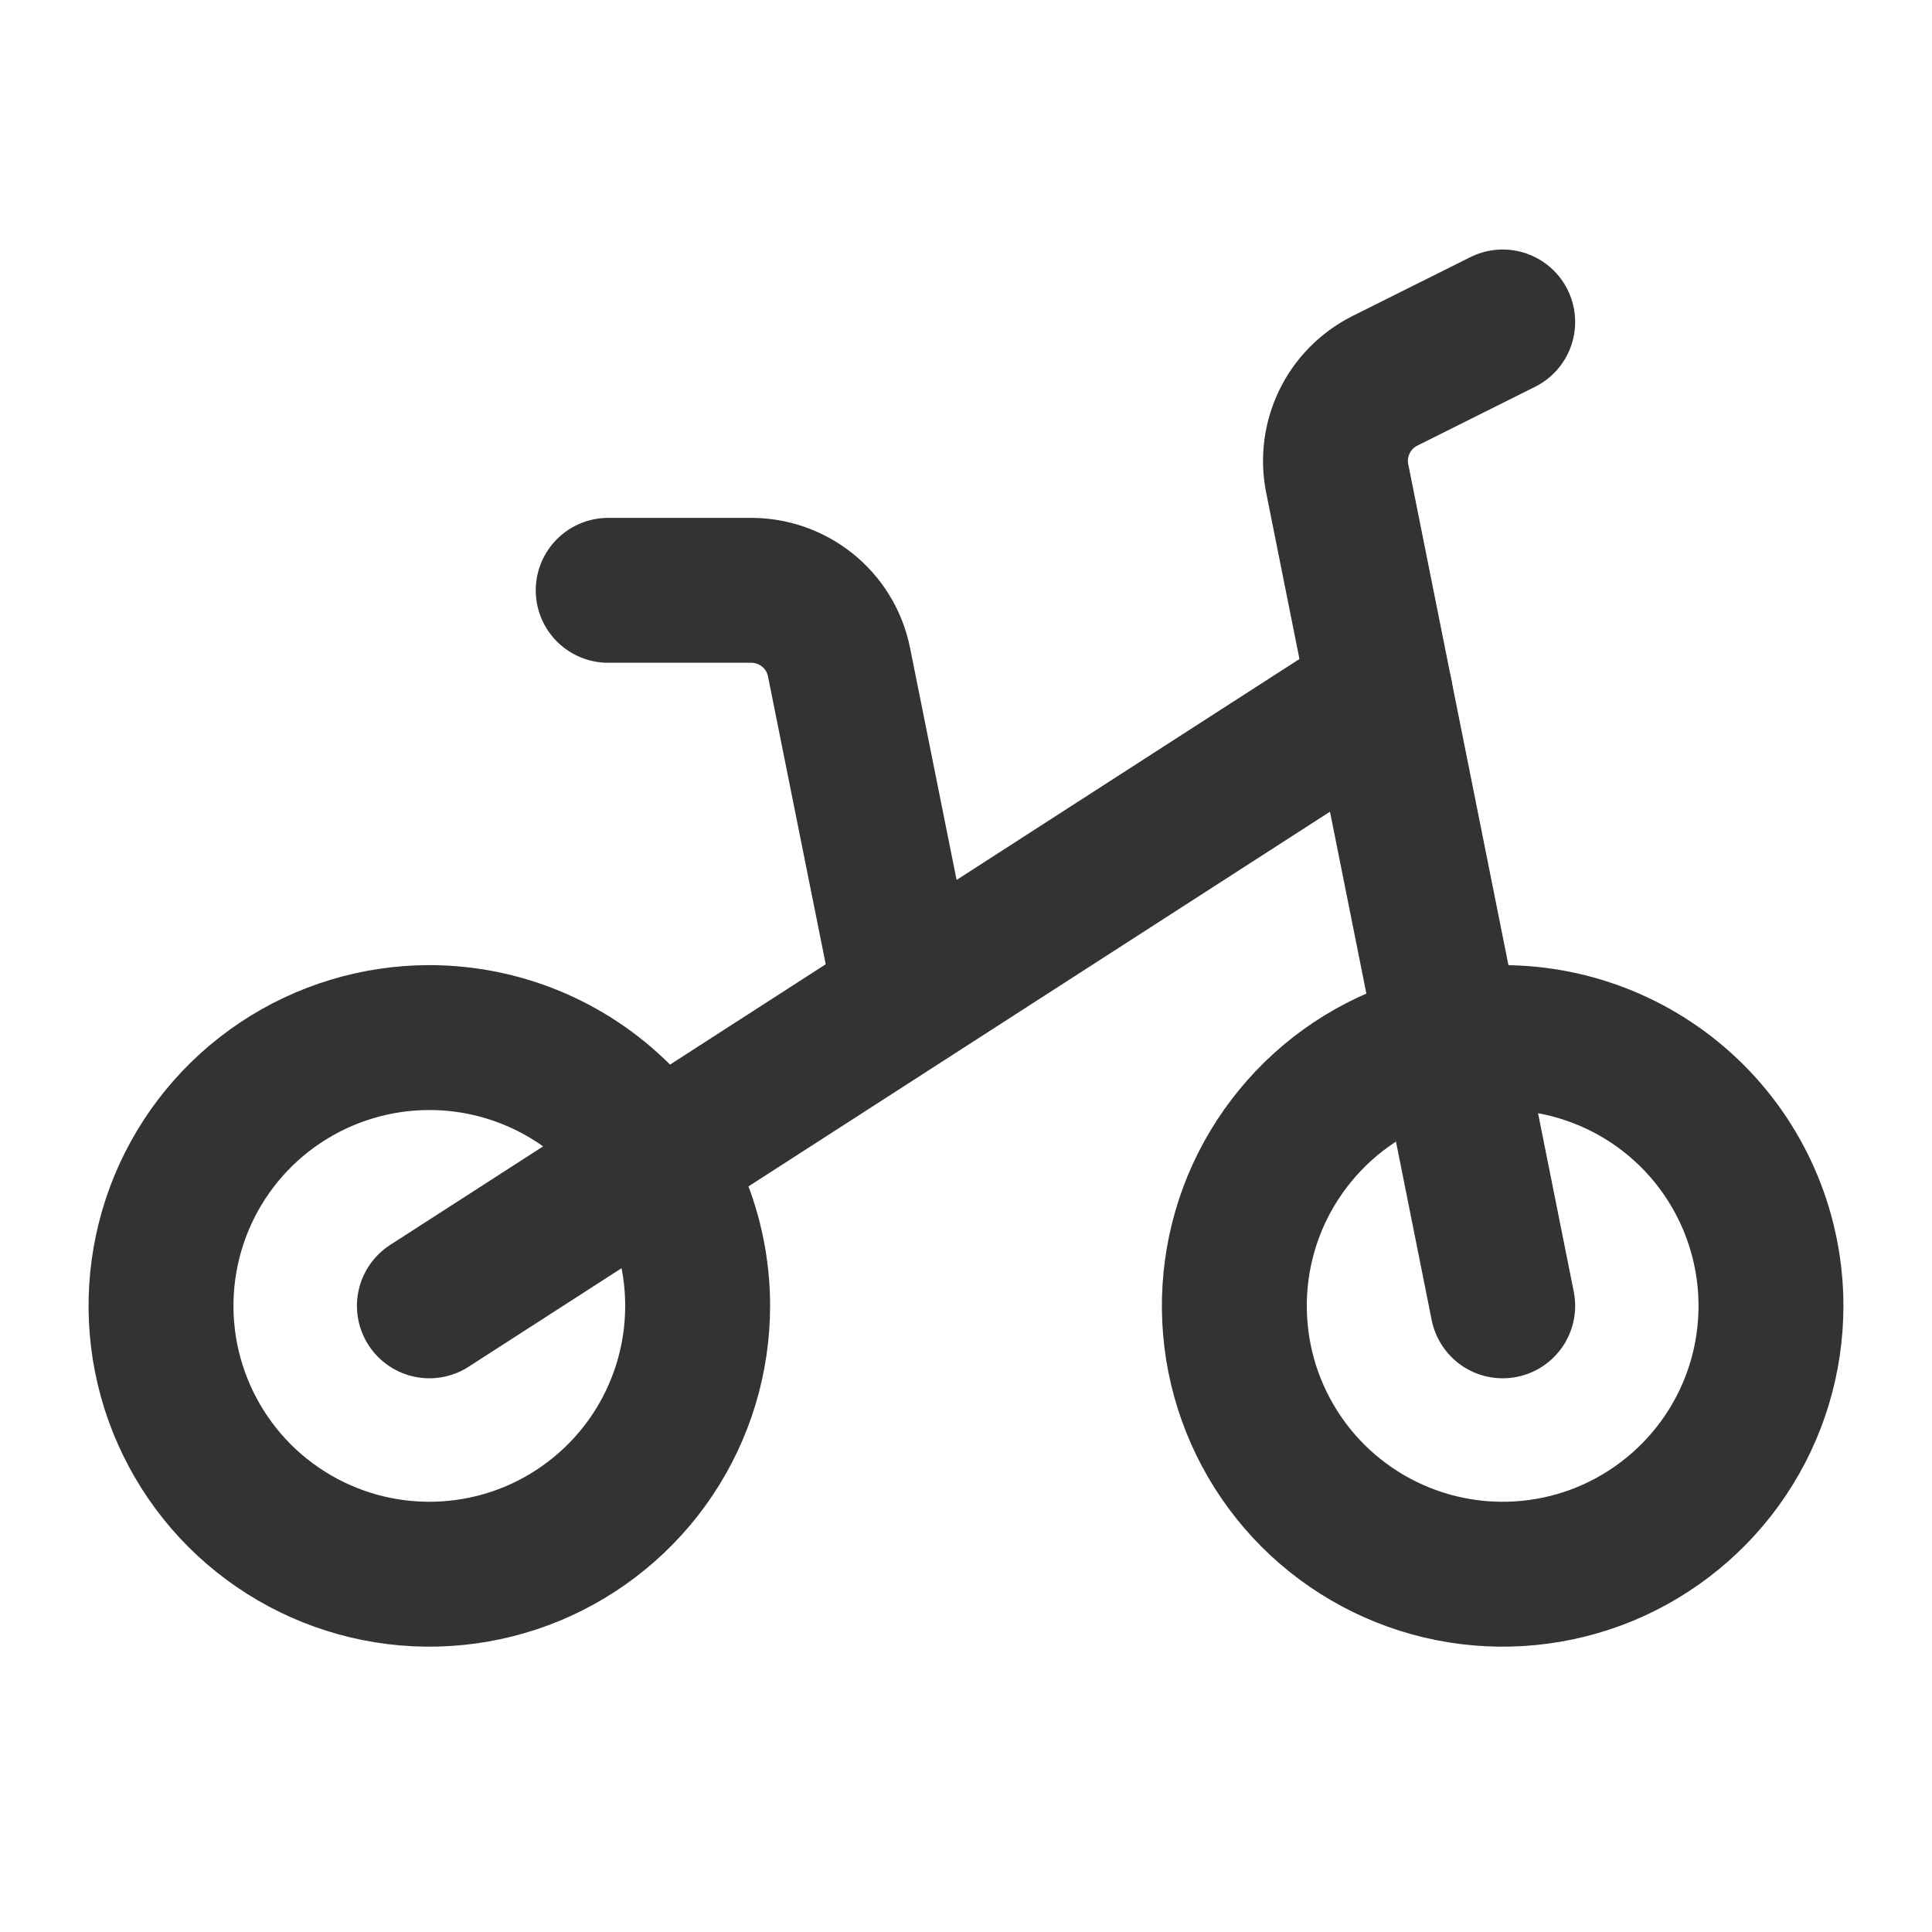
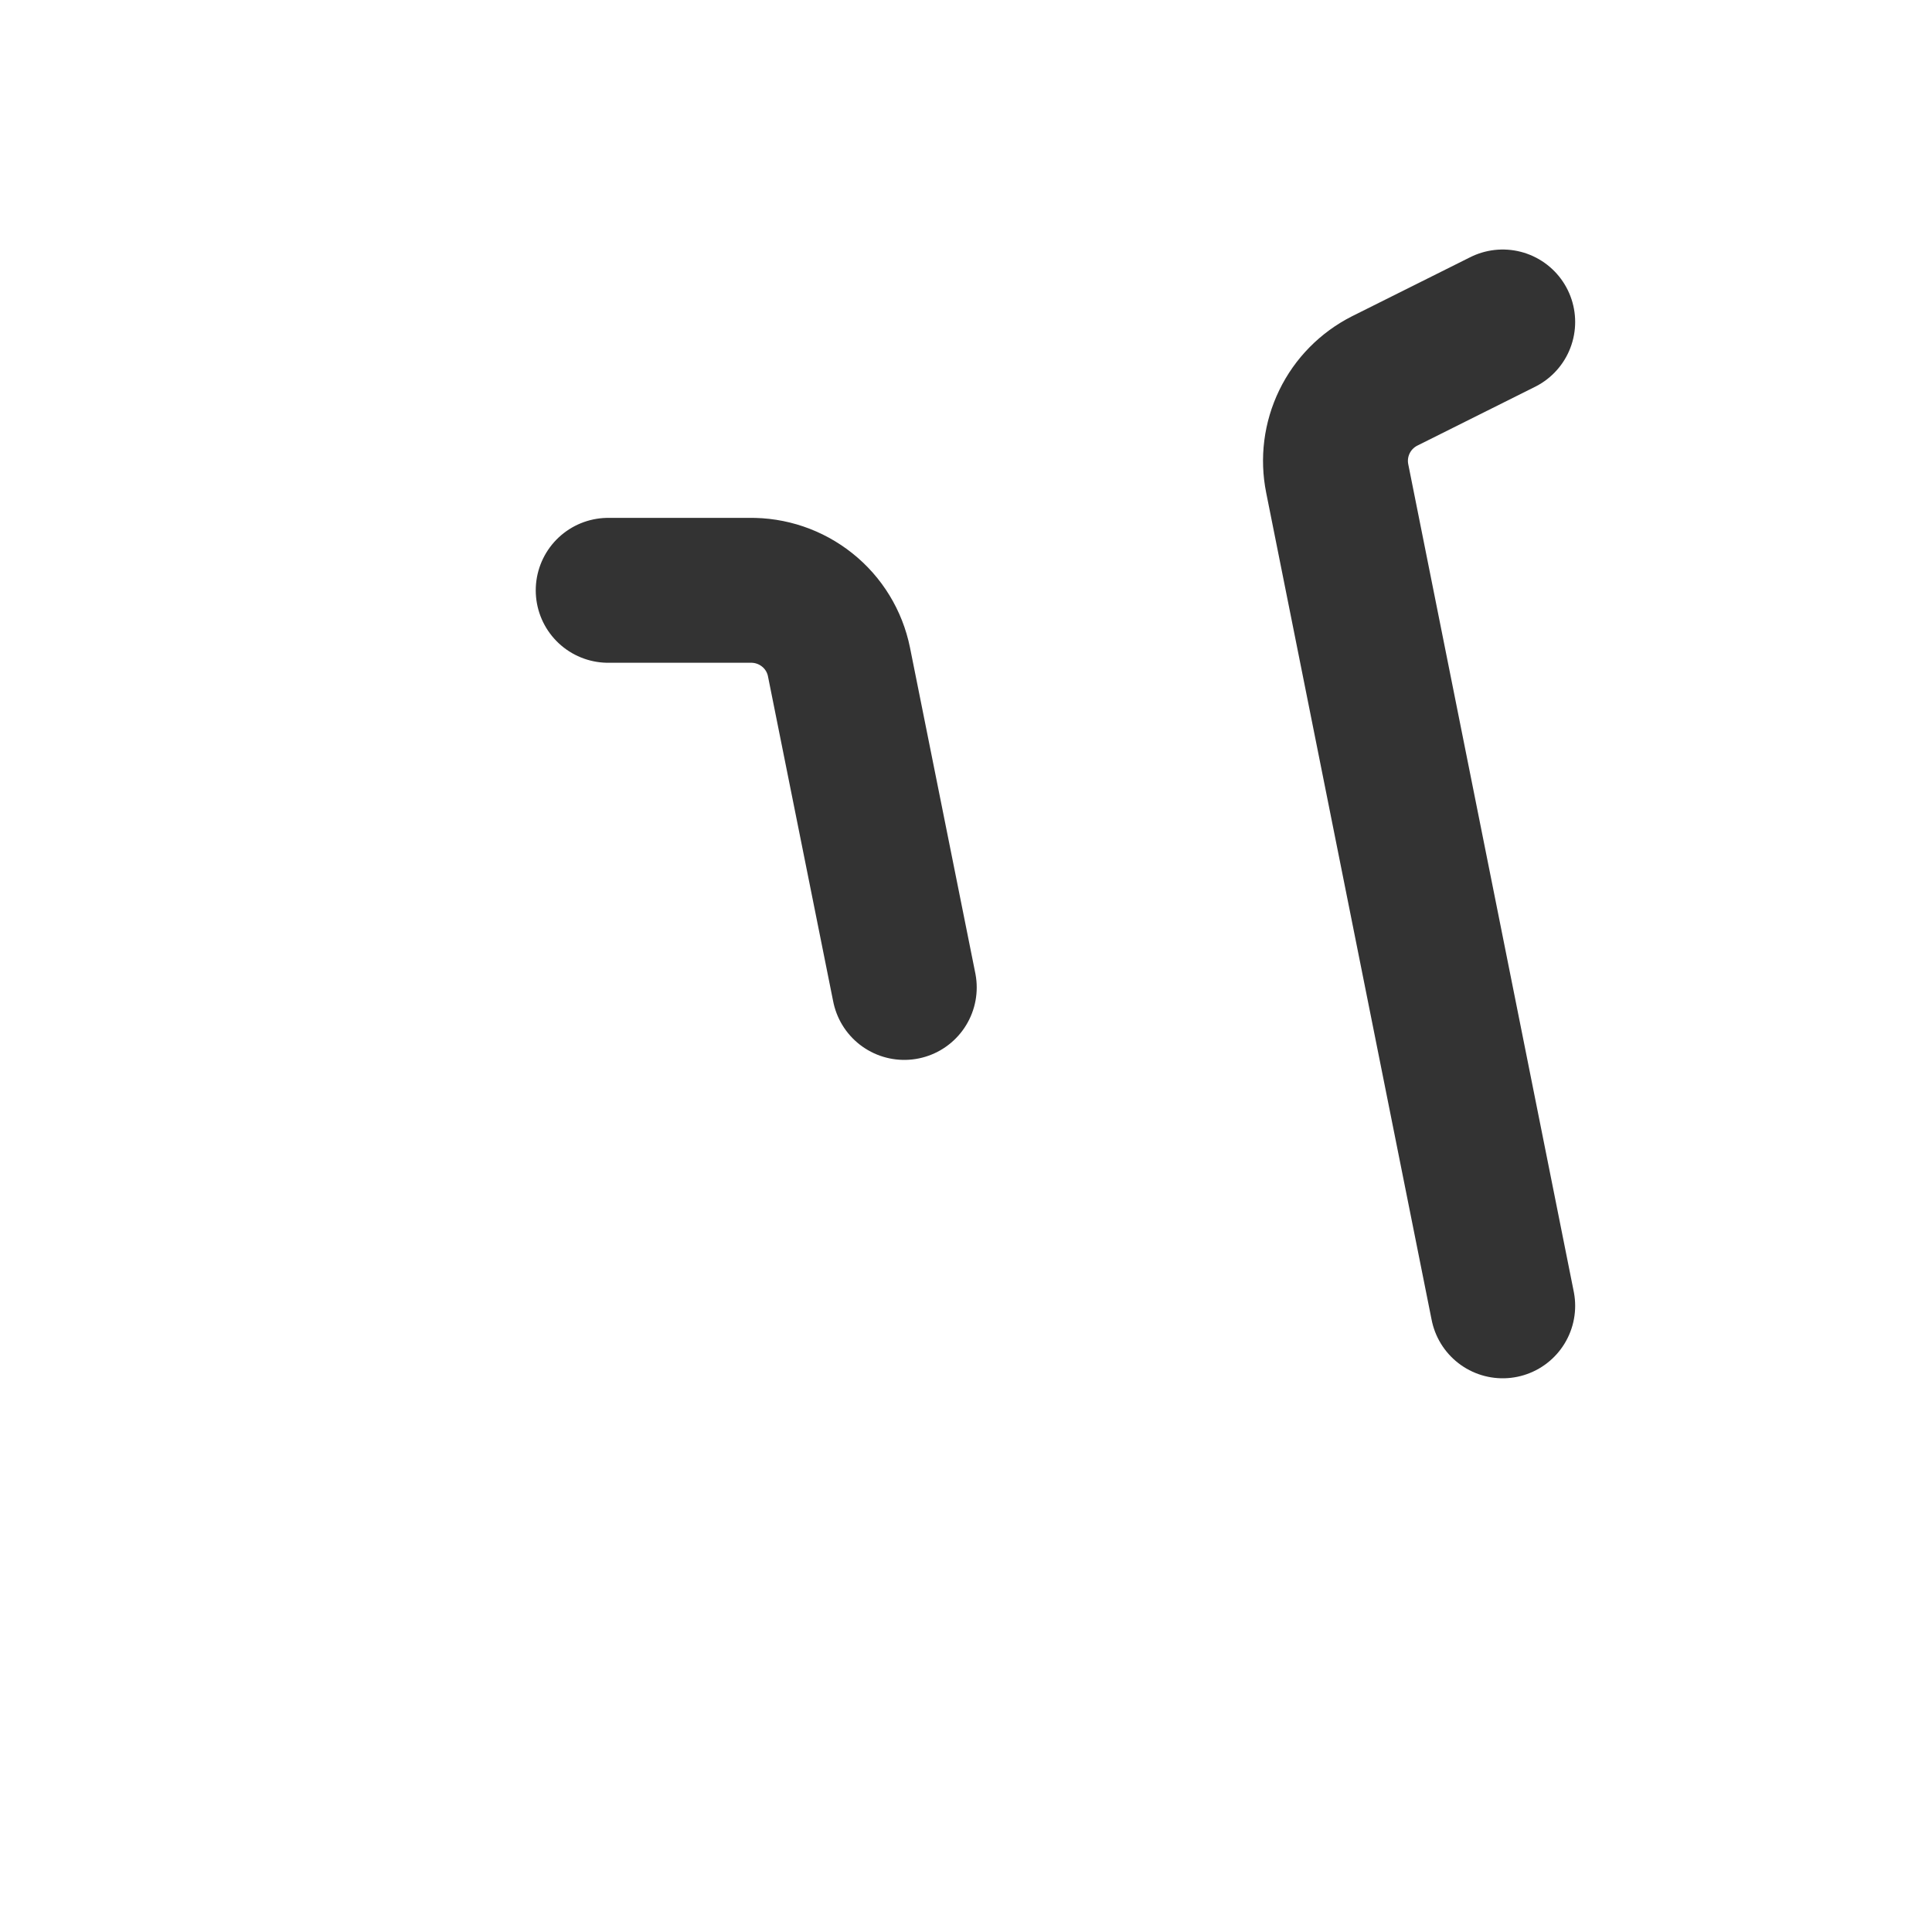
<svg xmlns="http://www.w3.org/2000/svg" width="20" height="20" viewBox="0 0 20 20" fill="none">
  <path d="M15.556 3.333L14.333 3.944C14.152 4.036 14.006 4.184 13.918 4.366C13.829 4.549 13.803 4.755 13.843 4.954L15.556 13.518" stroke="#333333" stroke-width="1.5" stroke-linecap="round" stroke-linejoin="round" />
  <path d="M6.296 6.111H7.759C7.976 6.107 8.187 6.179 8.356 6.314C8.526 6.449 8.642 6.64 8.685 6.852L9.361 10.222" stroke="#333333" stroke-width="1.5" stroke-linecap="round" stroke-linejoin="round" />
-   <path d="M14.287 7.176L4.445 13.518M18.333 13.518C18.333 14.068 18.171 14.605 17.865 15.062C17.56 15.518 17.126 15.874 16.619 16.085C16.111 16.295 15.553 16.35 15.014 16.243C14.475 16.136 13.98 15.871 13.591 15.483C13.203 15.094 12.938 14.599 12.831 14.06C12.724 13.521 12.779 12.963 12.989 12.455C13.2 11.948 13.556 11.514 14.012 11.209C14.469 10.904 15.006 10.741 15.556 10.741C16.292 10.741 16.999 11.033 17.52 11.554C18.041 12.075 18.333 12.782 18.333 13.518ZM4.445 10.741C3.895 10.741 3.358 10.904 2.901 11.209C2.444 11.514 2.088 11.948 1.878 12.455C1.668 12.963 1.613 13.521 1.72 14.06C1.827 14.599 2.092 15.094 2.48 15.483C2.869 15.871 3.364 16.136 3.903 16.243C4.441 16.35 5 16.295 5.508 16.085C6.015 15.874 6.449 15.518 6.754 15.062C7.059 14.605 7.222 14.068 7.222 13.518C7.222 12.782 6.93 12.075 6.409 11.554C5.888 11.033 5.181 10.741 4.445 10.741Z" stroke="#333333" stroke-width="1.5" stroke-linecap="round" stroke-linejoin="round" />
</svg>